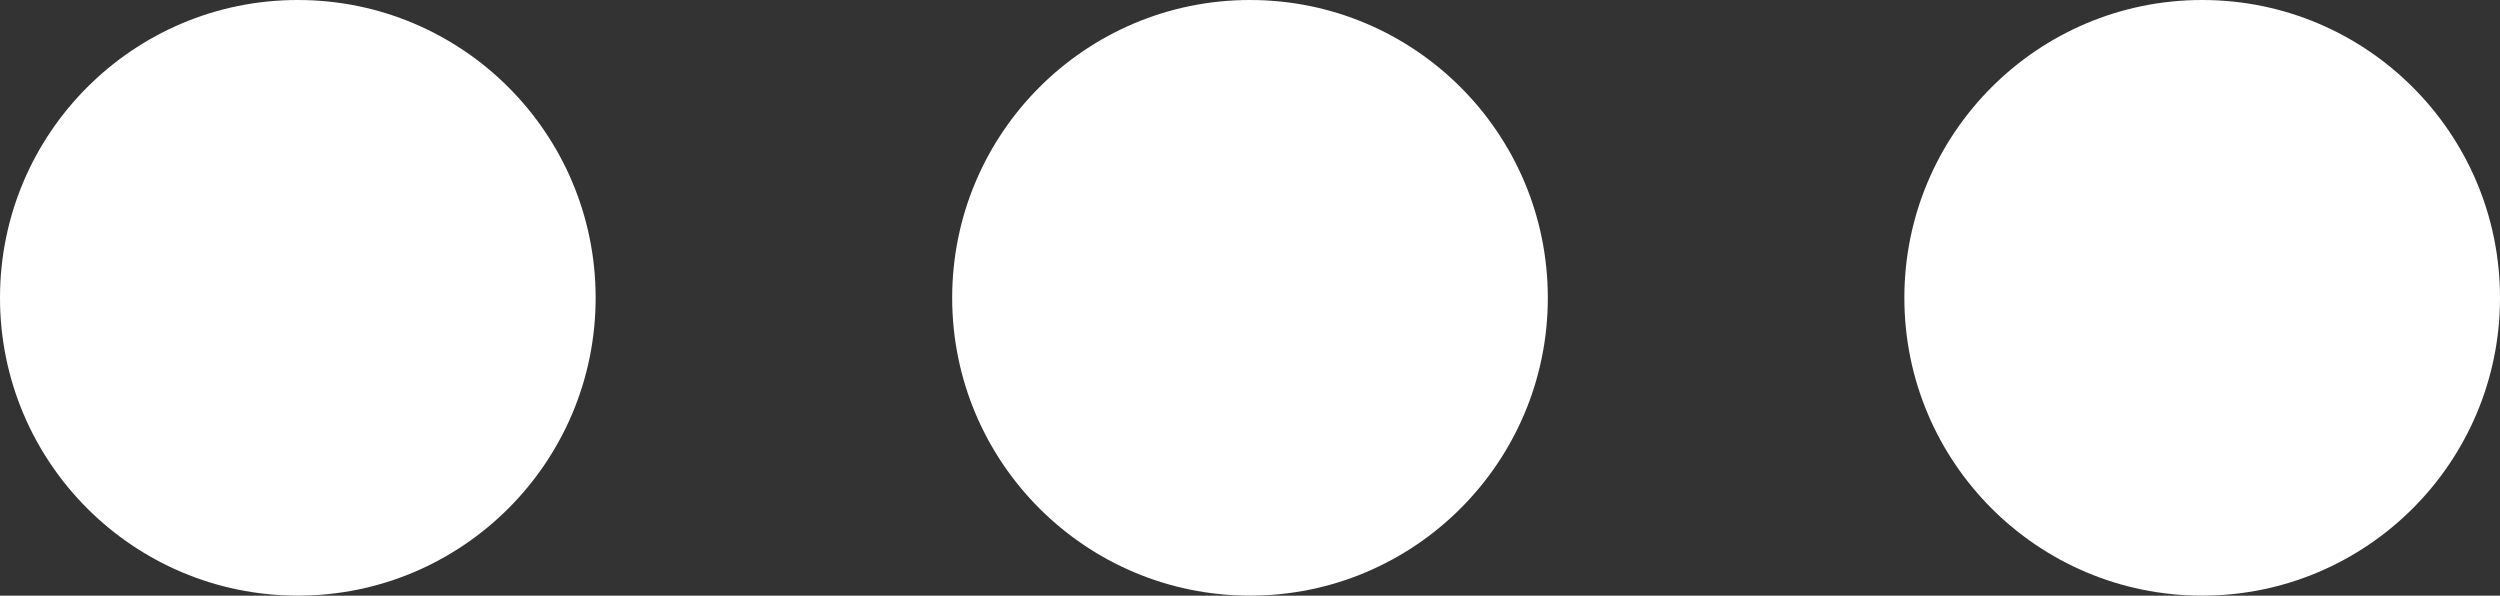
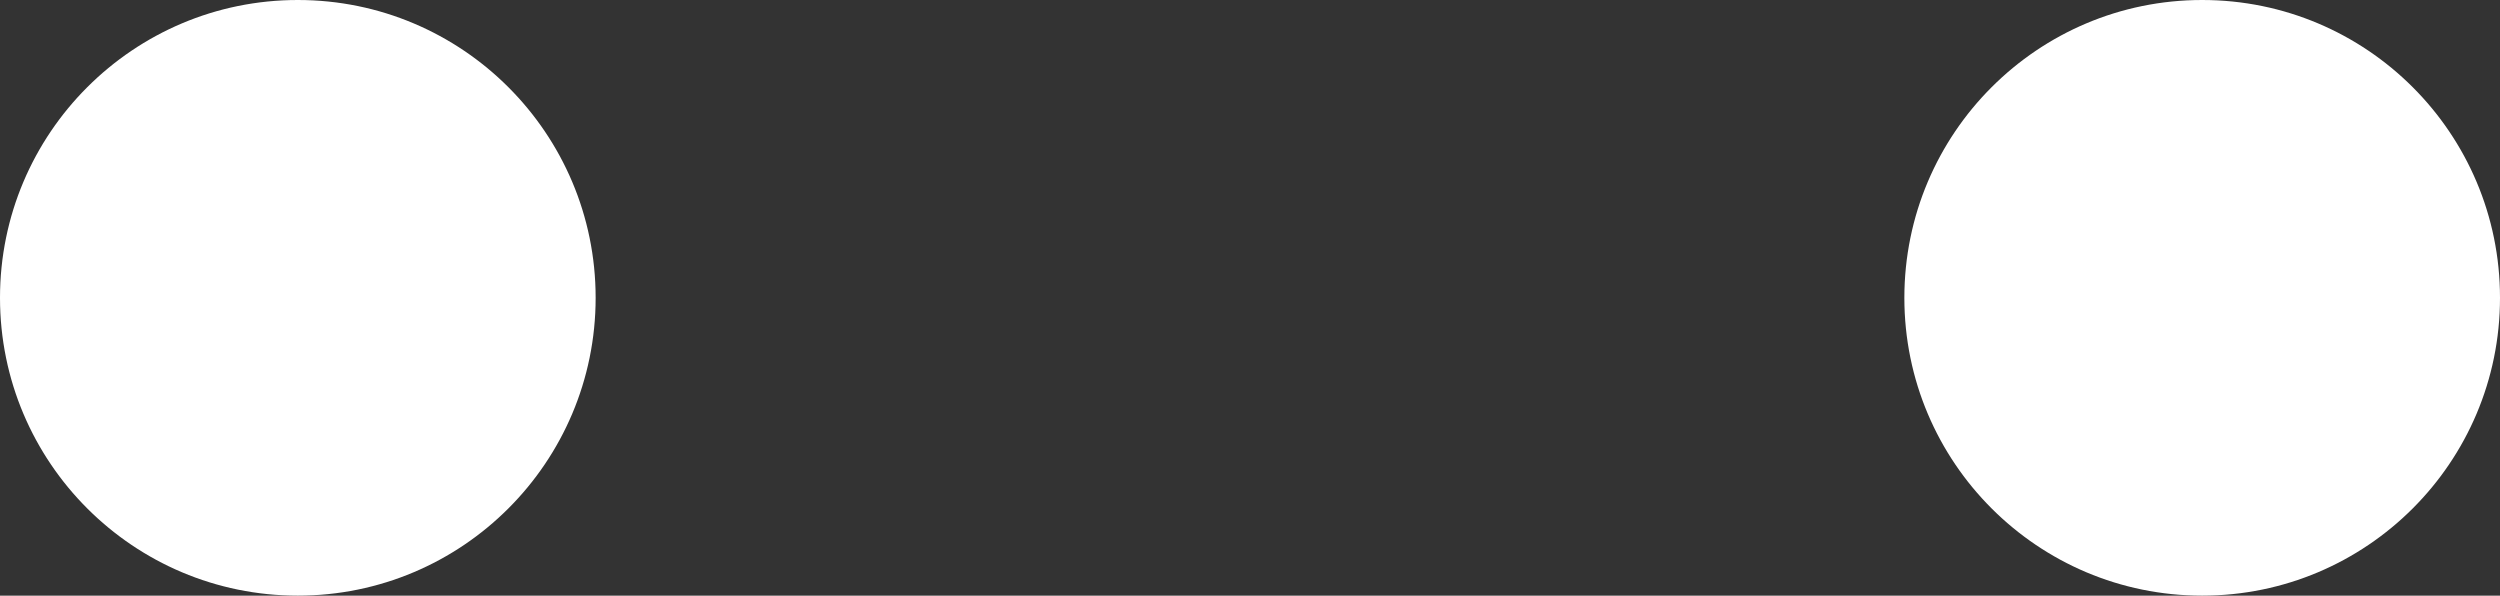
<svg xmlns="http://www.w3.org/2000/svg" fill="#ffffff" height="731.4" preserveAspectRatio="xMidYMid meet" version="1" viewBox="0.0 0.0 3069.8 731.4" width="3069.8" zoomAndPan="magnify">
  <rect x="0.0" y="0.0" width="3069.8" height="731.4" fill="#333333" stroke="none" />
  <g id="change1_1">
    <circle cx="365.7" cy="365.7" r="365.7" />
  </g>
  <g id="change1_2">
-     <circle cx="1534.9" cy="365.7" r="365.7" />
-   </g>
+     </g>
  <g id="change1_3">
    <circle cx="2704.1" cy="365.7" r="365.7" />
  </g>
</svg>